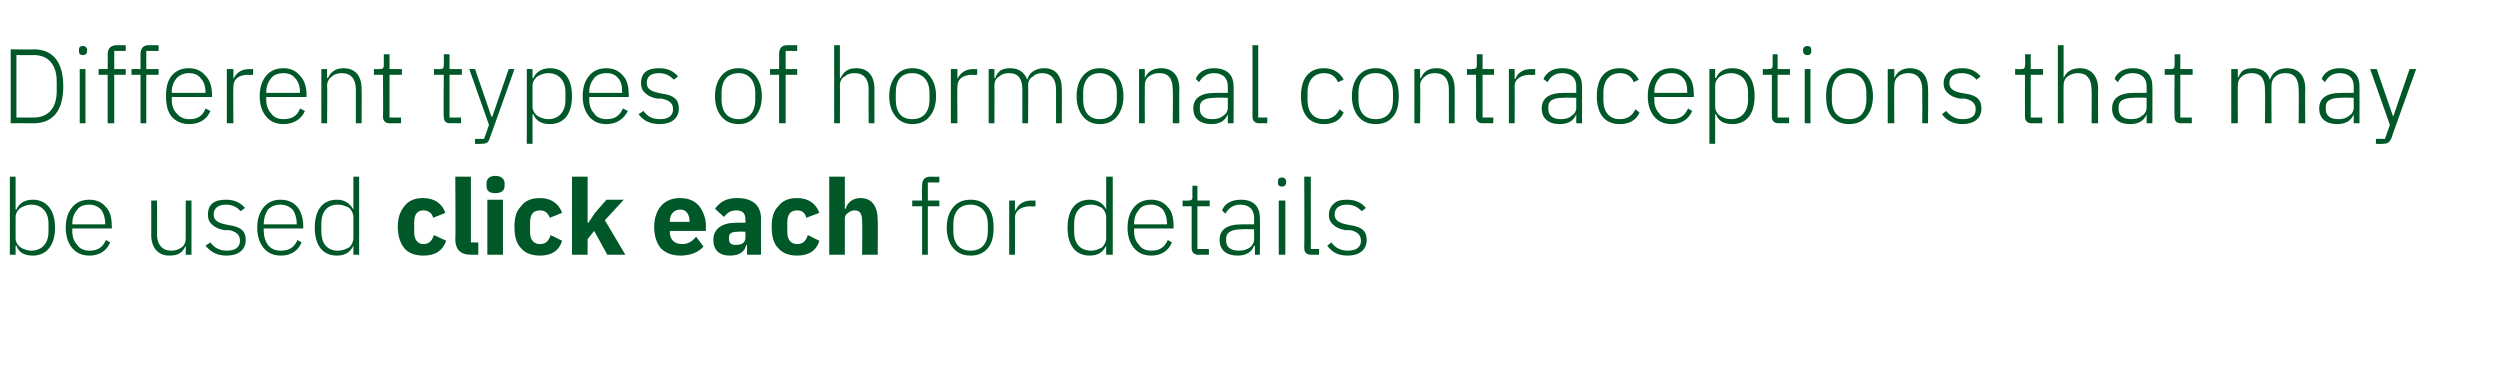
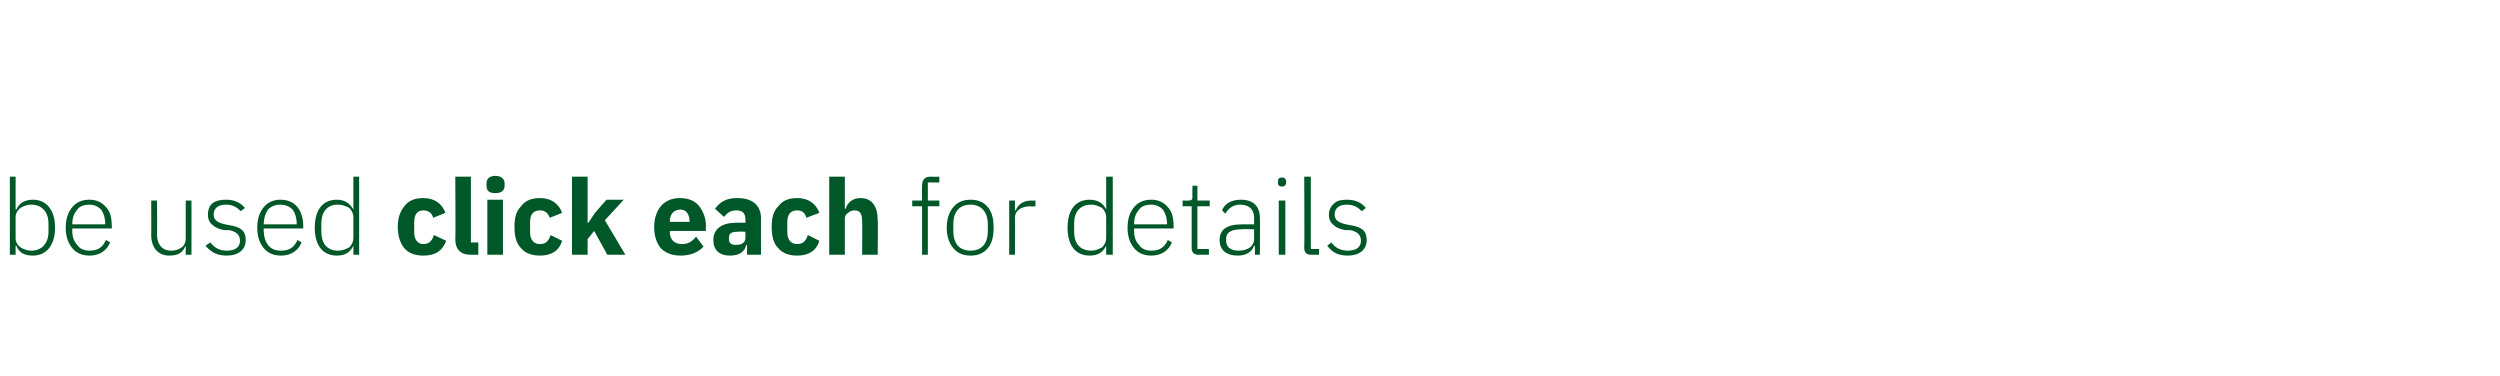
<svg xmlns="http://www.w3.org/2000/svg" version="1.1" width="304.2px" height="45.8px" viewBox="0 -5 304.2 45.8" style="top:-5px">
  <desc>Different types of hormonal contraceptions that may be used click each for details</desc>
  <defs />
  <g id="Polygon178815">
    <path d="M 1.2 26 L 1.9 26 L 1.9 24.9 C 1.9 24.9 1.96 24.93 2 24.9 C 2.3 25.7 2.9 26.1 4 26.1 C 5.6 26.1 6.7 24.9 6.7 22.7 C 6.7 20.5 5.6 19.3 4 19.3 C 2.9 19.3 2.3 19.8 2 20.5 C 1.96 20.48 1.9 20.5 1.9 20.5 L 1.9 16.5 L 1.2 16.5 L 1.2 26 Z M 2.5 25.1 C 2.1 24.8 1.9 24.4 1.9 24 C 1.9 24 1.9 21.4 1.9 21.4 C 1.9 21 2.1 20.6 2.5 20.3 C 2.8 20.1 3.3 19.9 3.8 19.9 C 5.1 19.9 5.9 20.8 5.9 22.2 C 5.9 22.2 5.9 23.2 5.9 23.2 C 5.9 24.6 5.1 25.5 3.8 25.5 C 3.3 25.5 2.8 25.3 2.5 25.1 Z M 13.4 24.5 C 13.4 24.5 12.9 24.2 12.9 24.2 C 12.5 25.1 11.9 25.5 10.9 25.5 C 10.3 25.5 9.7 25.3 9.4 24.8 C 9 24.4 8.8 23.8 8.8 23.2 C 8.78 23.17 8.8 22.8 8.8 22.8 L 13.6 22.8 C 13.6 22.8 13.63 22.5 13.6 22.5 C 13.6 21.5 13.4 20.7 12.9 20.2 C 12.4 19.6 11.7 19.3 10.9 19.3 C 10 19.3 9.3 19.6 8.8 20.2 C 8.3 20.8 8 21.6 8 22.7 C 8 23.8 8.3 24.6 8.8 25.2 C 9.3 25.8 10 26.1 10.9 26.1 C 12.1 26.1 13 25.5 13.4 24.5 Z M 12.3 20.5 C 12.6 20.9 12.8 21.5 12.8 22.2 C 12.84 22.18 12.8 22.3 12.8 22.3 L 8.8 22.3 C 8.8 22.3 8.78 22.22 8.8 22.2 C 8.8 21.5 9 21 9.4 20.5 C 9.7 20.1 10.2 19.9 10.9 19.9 C 11.4 19.9 11.9 20.1 12.3 20.5 Z M 22.6 26 L 23.3 26 L 23.3 19.4 L 22.6 19.4 C 22.6 19.4 22.6 24.03 22.6 24 C 22.6 24.5 22.4 24.9 22.1 25.1 C 21.7 25.4 21.3 25.5 20.8 25.5 C 19.8 25.5 19.1 24.8 19.1 23.5 C 19.15 23.5 19.1 19.4 19.1 19.4 L 18.4 19.4 C 18.4 19.4 18.42 23.64 18.4 23.6 C 18.4 25.2 19.3 26.1 20.6 26.1 C 21.2 26.1 21.6 26 21.9 25.8 C 22.2 25.6 22.4 25.3 22.6 24.9 C 22.55 24.95 22.6 24.9 22.6 24.9 L 22.6 26 Z M 29.9 24.2 C 29.9 23.1 29.3 22.6 27.9 22.4 C 27.9 22.4 27.4 22.3 27.4 22.3 C 26.5 22.1 26 21.8 26 21.1 C 26 20.3 26.6 19.9 27.5 19.9 C 28.4 19.9 28.9 20.3 29.3 20.7 C 29.3 20.7 29.8 20.3 29.8 20.3 C 29.3 19.7 28.6 19.3 27.5 19.3 C 26.9 19.3 26.3 19.4 25.9 19.7 C 25.5 20 25.3 20.5 25.3 21.1 C 25.3 21.7 25.5 22.1 25.9 22.4 C 26.2 22.7 26.7 22.9 27.3 23 C 27.3 23 27.9 23 27.9 23 C 28.8 23.2 29.2 23.6 29.2 24.3 C 29.2 25.1 28.6 25.5 27.6 25.5 C 26.8 25.5 26.1 25.2 25.6 24.5 C 25.6 24.5 25 24.9 25 24.9 C 25.7 25.7 26.4 26.1 27.6 26.1 C 29 26.1 29.9 25.4 29.9 24.2 Z M 36.7 24.5 C 36.7 24.5 36.2 24.2 36.2 24.2 C 35.8 25.1 35.2 25.5 34.2 25.5 C 33.5 25.5 33 25.3 32.6 24.8 C 32.3 24.4 32.1 23.8 32.1 23.2 C 32.06 23.17 32.1 22.8 32.1 22.8 L 36.9 22.8 C 36.9 22.8 36.91 22.5 36.9 22.5 C 36.9 21.5 36.6 20.7 36.2 20.2 C 35.7 19.6 35 19.3 34.1 19.3 C 33.3 19.3 32.6 19.6 32.1 20.2 C 31.6 20.8 31.3 21.6 31.3 22.7 C 31.3 23.8 31.6 24.6 32.1 25.2 C 32.6 25.8 33.3 26.1 34.2 26.1 C 35.4 26.1 36.3 25.5 36.7 24.5 Z M 35.6 20.5 C 35.9 20.9 36.1 21.5 36.1 22.2 C 36.12 22.18 36.1 22.3 36.1 22.3 L 32.1 22.3 C 32.1 22.3 32.06 22.22 32.1 22.2 C 32.1 21.5 32.3 21 32.6 20.5 C 33 20.1 33.5 19.9 34.1 19.9 C 34.7 19.9 35.2 20.1 35.6 20.5 Z M 43 26 L 43.7 26 L 43.7 16.5 L 43 16.5 L 43 20.5 C 43 20.5 42.97 20.48 43 20.5 C 42.6 19.8 42 19.3 41 19.3 C 39.3 19.3 38.3 20.5 38.3 22.7 C 38.3 24.9 39.3 26.1 41 26.1 C 42 26.1 42.6 25.7 43 24.9 C 42.97 24.93 43 24.9 43 24.9 L 43 26 Z M 39.1 23.2 C 39.1 23.2 39.1 22.2 39.1 22.2 C 39.1 20.8 39.8 19.9 41.1 19.9 C 41.7 19.9 42.1 20.1 42.5 20.3 C 42.8 20.6 43 21 43 21.4 C 43 21.4 43 24 43 24 C 43 24.4 42.8 24.8 42.5 25.1 C 42.1 25.3 41.7 25.5 41.1 25.5 C 39.8 25.5 39.1 24.6 39.1 23.2 Z M 54.3 24.3 C 54.3 24.3 52.8 23.6 52.8 23.6 C 52.6 24.2 52.3 24.7 51.5 24.7 C 50.8 24.7 50.4 24.1 50.4 23.3 C 50.4 23.3 50.4 22 50.4 22 C 50.4 21.1 50.8 20.6 51.5 20.6 C 52.2 20.6 52.6 21 52.7 21.5 C 52.7 21.5 54.2 20.9 54.2 20.9 C 53.8 19.8 52.9 19.1 51.5 19.1 C 50.5 19.1 49.7 19.4 49.2 20.1 C 48.7 20.7 48.4 21.5 48.4 22.6 C 48.4 23.7 48.7 24.6 49.2 25.2 C 49.7 25.8 50.5 26.1 51.5 26.1 C 52.9 26.1 53.8 25.6 54.3 24.3 Z M 58.2 26 L 58.2 24.5 L 57.3 24.5 L 57.3 16.5 L 55.4 16.5 C 55.4 16.5 55.45 24.14 55.4 24.1 C 55.4 25.3 56 26 57.3 26 C 57.33 25.98 58.2 26 58.2 26 Z M 61.4 17.6 C 61.4 17.6 61.4 17.3 61.4 17.3 C 61.4 16.8 61 16.4 60.3 16.4 C 59.5 16.4 59.2 16.8 59.2 17.3 C 59.2 17.3 59.2 17.6 59.2 17.6 C 59.2 18.2 59.5 18.5 60.3 18.5 C 61 18.5 61.4 18.2 61.4 17.6 Z M 59.3 26 L 61.2 26 L 61.2 19.3 L 59.3 19.3 L 59.3 26 Z M 68.4 24.3 C 68.4 24.3 67 23.6 67 23.6 C 66.8 24.2 66.5 24.7 65.7 24.7 C 64.9 24.7 64.5 24.1 64.5 23.3 C 64.5 23.3 64.5 22 64.5 22 C 64.5 21.1 64.9 20.6 65.7 20.6 C 66.4 20.6 66.7 21 66.9 21.5 C 66.9 21.5 68.4 20.9 68.4 20.9 C 68 19.8 67.1 19.1 65.7 19.1 C 64.7 19.1 63.9 19.4 63.4 20.1 C 62.8 20.7 62.6 21.5 62.6 22.6 C 62.6 23.7 62.8 24.6 63.4 25.2 C 63.9 25.8 64.7 26.1 65.7 26.1 C 67 26.1 68 25.6 68.4 24.3 Z M 69.6 26 L 71.5 26 L 71.5 24.1 L 72.3 23.1 L 73.9 26 L 76.1 26 L 73.6 21.8 L 75.9 19.3 L 73.8 19.3 L 72.4 20.9 L 71.6 22.1 L 71.5 22.1 L 71.5 16.5 L 69.6 16.5 L 69.6 26 Z M 85.6 25 C 85.6 25 84.7 23.8 84.7 23.8 C 84.3 24.3 83.8 24.7 83 24.7 C 82 24.7 81.5 24.1 81.5 23.2 C 81.55 23.21 81.5 23.1 81.5 23.1 L 85.9 23.1 C 85.9 23.1 85.86 22.54 85.9 22.5 C 85.9 21.6 85.6 20.8 85.1 20.1 C 84.6 19.5 83.9 19.1 82.7 19.1 C 81.7 19.1 80.9 19.5 80.4 20.1 C 79.9 20.7 79.6 21.6 79.6 22.6 C 79.6 23.7 79.9 24.6 80.4 25.2 C 81 25.8 81.8 26.1 82.8 26.1 C 84 26.1 85 25.7 85.6 25 Z M 83.9 21.9 C 83.9 21.88 83.9 22 83.9 22 L 81.5 22 C 81.5 22 81.55 21.89 81.5 21.9 C 81.5 21.1 82 20.5 82.8 20.5 C 83.5 20.5 83.9 21.1 83.9 21.9 Z M 92.6 21.6 C 92.59 21.57 92.6 26 92.6 26 L 90.9 26 L 90.9 24.8 C 90.9 24.8 90.81 24.81 90.8 24.8 C 90.6 25.7 89.9 26.1 88.8 26.1 C 87.5 26.1 86.8 25.4 86.8 24.2 C 86.8 22.8 87.9 22.1 89.6 22.1 C 89.64 22.08 90.7 22.1 90.7 22.1 C 90.7 22.1 90.7 21.66 90.7 21.7 C 90.7 21 90.4 20.6 89.6 20.6 C 88.8 20.6 88.4 21 88.1 21.4 C 88.1 21.4 87 20.4 87 20.4 C 87.6 19.6 88.3 19.1 89.7 19.1 C 91.6 19.1 92.6 20 92.6 21.6 Z M 90.7 23.2 C 90.7 23.2 89.78 23.16 89.8 23.2 C 89 23.2 88.7 23.4 88.7 23.9 C 88.7 23.9 88.7 24.1 88.7 24.1 C 88.7 24.6 89 24.8 89.5 24.8 C 90.2 24.8 90.7 24.6 90.7 23.9 C 90.7 23.95 90.7 23.2 90.7 23.2 Z M 99.7 24.3 C 99.7 24.3 98.3 23.6 98.3 23.6 C 98.1 24.2 97.8 24.7 97 24.7 C 96.2 24.7 95.8 24.1 95.8 23.3 C 95.8 23.3 95.8 22 95.8 22 C 95.8 21.1 96.2 20.6 97 20.6 C 97.7 20.6 98 21 98.1 21.5 C 98.1 21.5 99.7 20.9 99.7 20.9 C 99.3 19.8 98.4 19.1 97 19.1 C 96 19.1 95.2 19.4 94.7 20.1 C 94.1 20.7 93.9 21.5 93.9 22.6 C 93.9 23.7 94.1 24.6 94.7 25.2 C 95.2 25.8 96 26.1 97 26.1 C 98.3 26.1 99.3 25.6 99.7 24.3 Z M 100.9 26 L 102.8 26 C 102.8 26 102.8 21.63 102.8 21.6 C 102.8 21.3 102.9 21.1 103.2 20.9 C 103.4 20.7 103.7 20.6 104 20.6 C 104.7 20.6 104.9 21.1 104.9 21.9 C 104.95 21.93 104.9 26 104.9 26 L 106.8 26 C 106.8 26 106.84 21.77 106.8 21.8 C 106.8 20.1 106.1 19.1 104.7 19.1 C 103.7 19.1 103.1 19.7 102.9 20.4 C 102.87 20.4 102.8 20.4 102.8 20.4 L 102.8 16.5 L 100.9 16.5 L 100.9 26 Z M 112.2 26 L 112.9 26 L 112.9 20.1 L 114.3 20.1 L 114.3 19.4 L 112.9 19.4 L 112.9 17.2 L 114.3 17.2 L 114.3 16.5 C 114.3 16.5 113.19 16.51 113.2 16.5 C 112.5 16.5 112.2 16.9 112.2 17.6 C 112.16 17.6 112.2 19.4 112.2 19.4 L 111 19.4 L 111 20.1 L 112.2 20.1 L 112.2 26 Z M 120.2 25.2 C 120.7 24.6 120.9 23.8 120.9 22.7 C 120.9 21.6 120.7 20.8 120.2 20.2 C 119.7 19.6 119 19.3 118.1 19.3 C 117.2 19.3 116.5 19.6 116 20.2 C 115.5 20.8 115.2 21.6 115.2 22.7 C 115.2 23.8 115.5 24.6 116 25.2 C 116.5 25.8 117.2 26.1 118.1 26.1 C 119 26.1 119.7 25.8 120.2 25.2 Z M 116 23.1 C 116 23.1 116 22.3 116 22.3 C 116 20.7 116.8 19.9 118.1 19.9 C 119.4 19.9 120.2 20.8 120.2 22.3 C 120.2 22.3 120.2 23.1 120.2 23.1 C 120.2 24.7 119.4 25.5 118.1 25.5 C 116.8 25.5 116 24.7 116 23.1 Z M 123.5 26 C 123.5 26 123.53 21.5 123.5 21.5 C 123.5 20.6 124.3 20.1 125.4 20.1 C 125.4 20.15 126 20.1 126 20.1 L 126 19.4 C 126 19.4 125.54 19.43 125.5 19.4 C 124.4 19.4 123.8 20 123.6 20.6 C 123.58 20.61 123.5 20.6 123.5 20.6 L 123.5 19.4 L 122.8 19.4 L 122.8 26 L 123.5 26 Z M 134.6 26 L 135.4 26 L 135.4 16.5 L 134.6 16.5 L 134.6 20.5 C 134.6 20.5 134.59 20.48 134.6 20.5 C 134.3 19.8 133.6 19.3 132.6 19.3 C 130.9 19.3 129.9 20.5 129.9 22.7 C 129.9 24.9 130.9 26.1 132.6 26.1 C 133.6 26.1 134.2 25.7 134.6 24.9 C 134.59 24.93 134.6 24.9 134.6 24.9 L 134.6 26 Z M 130.7 23.2 C 130.7 23.2 130.7 22.2 130.7 22.2 C 130.7 20.8 131.4 19.9 132.8 19.9 C 133.3 19.9 133.7 20.1 134.1 20.3 C 134.4 20.6 134.6 21 134.6 21.4 C 134.6 21.4 134.6 24 134.6 24 C 134.6 24.4 134.4 24.8 134.1 25.1 C 133.7 25.3 133.3 25.5 132.8 25.5 C 131.4 25.5 130.7 24.6 130.7 23.2 Z M 142.6 24.5 C 142.6 24.5 142.1 24.2 142.1 24.2 C 141.7 25.1 141.1 25.5 140.1 25.5 C 139.5 25.5 138.9 25.3 138.6 24.8 C 138.2 24.4 138 23.8 138 23.2 C 137.98 23.17 138 22.8 138 22.8 L 142.8 22.8 C 142.8 22.8 142.83 22.5 142.8 22.5 C 142.8 21.5 142.6 20.7 142.1 20.2 C 141.6 19.6 140.9 19.3 140.1 19.3 C 139.2 19.3 138.5 19.6 138 20.2 C 137.5 20.8 137.2 21.6 137.2 22.7 C 137.2 23.8 137.5 24.6 138 25.2 C 138.5 25.8 139.2 26.1 140.1 26.1 C 141.3 26.1 142.2 25.5 142.6 24.5 Z M 141.5 20.5 C 141.8 20.9 142 21.5 142 22.2 C 142.04 22.18 142 22.3 142 22.3 L 138 22.3 C 138 22.3 137.98 22.22 138 22.2 C 138 21.5 138.2 21 138.6 20.5 C 138.9 20.1 139.4 19.9 140.1 19.9 C 140.6 19.9 141.1 20.1 141.5 20.5 Z M 147.1 26 L 147.1 25.3 L 145.7 25.3 L 145.7 20.1 L 147.2 20.1 L 147.2 19.4 L 145.7 19.4 L 145.7 17.6 L 145.1 17.6 C 145.1 17.6 145.07 18.93 145.1 18.9 C 145.1 19.3 145 19.4 144.6 19.4 C 144.61 19.43 143.9 19.4 143.9 19.4 L 143.9 20.1 L 145 20.1 C 145 20.1 145.01 25.18 145 25.2 C 145 25.7 145.3 26 145.8 26 C 145.82 25.98 147.1 26 147.1 26 Z M 153.3 21.5 C 153.34 21.47 153.3 26 153.3 26 L 152.7 26 L 152.7 24.9 C 152.7 24.9 152.59 24.95 152.6 24.9 C 152.3 25.7 151.6 26.1 150.6 26.1 C 149.2 26.1 148.4 25.4 148.4 24.2 C 148.4 23 149.2 22.3 151.1 22.3 C 151.1 22.31 152.6 22.3 152.6 22.3 C 152.6 22.3 152.61 21.54 152.6 21.5 C 152.6 20.5 152 19.9 150.9 19.9 C 150.1 19.9 149.5 20.3 149.1 21 C 149.1 21 148.7 20.6 148.7 20.6 C 149 19.8 149.8 19.3 151 19.3 C 152.5 19.3 153.3 20.1 153.3 21.5 Z M 152.6 22.9 C 152.6 22.9 151.08 22.86 151.1 22.9 C 149.8 22.9 149.2 23.3 149.2 24 C 149.2 24 149.2 24.3 149.2 24.3 C 149.2 25.1 149.8 25.5 150.7 25.5 C 151.2 25.5 151.7 25.4 152.1 25.1 C 152.4 24.9 152.6 24.5 152.6 24.1 C 152.61 24.08 152.6 22.9 152.6 22.9 Z M 156.5 17.2 C 156.5 17.2 156.5 17.1 156.5 17.1 C 156.5 16.8 156.3 16.6 156 16.6 C 155.6 16.6 155.5 16.8 155.5 17.1 C 155.5 17.1 155.5 17.2 155.5 17.2 C 155.5 17.5 155.6 17.7 156 17.7 C 156.3 17.7 156.5 17.5 156.5 17.2 Z M 155.6 26 L 156.4 26 L 156.4 19.4 L 155.6 19.4 L 155.6 26 Z M 160.5 26 L 160.5 25.3 L 159.5 25.3 L 159.5 16.5 L 158.7 16.5 C 158.7 16.5 158.74 25.19 158.7 25.2 C 158.7 25.7 159 26 159.5 26 C 159.55 25.98 160.5 26 160.5 26 Z M 166.3 24.2 C 166.3 23.1 165.7 22.6 164.3 22.4 C 164.3 22.4 163.8 22.3 163.8 22.3 C 162.9 22.1 162.4 21.8 162.4 21.1 C 162.4 20.3 163 19.9 163.9 19.9 C 164.8 19.9 165.3 20.3 165.7 20.7 C 165.7 20.7 166.2 20.3 166.2 20.3 C 165.7 19.7 165 19.3 163.9 19.3 C 163.3 19.3 162.7 19.4 162.4 19.7 C 162 20 161.7 20.5 161.7 21.1 C 161.7 21.7 161.9 22.1 162.3 22.4 C 162.6 22.7 163.1 22.9 163.7 23 C 163.7 23 164.3 23 164.3 23 C 165.2 23.2 165.6 23.6 165.6 24.3 C 165.6 25.1 165 25.5 164 25.5 C 163.2 25.5 162.5 25.2 162 24.5 C 162 24.5 161.5 24.9 161.5 24.9 C 162.1 25.7 162.8 26.1 164 26.1 C 165.4 26.1 166.3 25.4 166.3 24.2 Z " stroke="none" fill="#005829" />
  </g>
  <g id="Polygon178814">
-     <path d="M 1.3 10 C 1.3 10 4.11 9.98 4.1 10 C 6.4 10 7.7 8.5 7.7 5.5 C 7.7 2.5 6.4 1 4.1 1 C 4.11 1.05 1.3 1 1.3 1 L 1.3 10 Z M 2 9.3 L 2 1.7 C 2 1.7 4.12 1.73 4.1 1.7 C 5.9 1.7 6.9 2.9 6.9 4.9 C 6.9 4.9 6.9 6.1 6.9 6.1 C 6.9 8.1 5.9 9.3 4.1 9.3 C 4.12 9.31 2 9.3 2 9.3 Z M 10.6 1.2 C 10.6 1.2 10.6 1.1 10.6 1.1 C 10.6 0.8 10.4 0.6 10.1 0.6 C 9.7 0.6 9.6 0.8 9.6 1.1 C 9.6 1.1 9.6 1.2 9.6 1.2 C 9.6 1.5 9.7 1.7 10.1 1.7 C 10.4 1.7 10.6 1.5 10.6 1.2 Z M 9.7 10 L 10.4 10 L 10.4 3.4 L 9.7 3.4 L 9.7 10 Z M 13.1 10 L 13.9 10 L 13.9 4.1 L 15.3 4.1 L 15.3 3.4 L 13.9 3.4 L 13.9 1.2 L 15.3 1.2 L 15.3 0.5 C 15.3 0.5 14.16 0.51 14.2 0.5 C 13.5 0.5 13.1 0.9 13.1 1.6 C 13.13 1.6 13.1 3.4 13.1 3.4 L 12 3.4 L 12 4.1 L 13.1 4.1 L 13.1 10 Z M 17.1 10 L 17.8 10 L 17.8 4.1 L 19.3 4.1 L 19.3 3.4 L 17.8 3.4 L 17.8 1.2 L 19.3 1.2 L 19.3 0.5 C 19.3 0.5 18.11 0.51 18.1 0.5 C 17.4 0.5 17.1 0.9 17.1 1.6 C 17.09 1.6 17.1 3.4 17.1 3.4 L 16 3.4 L 16 4.1 L 17.1 4.1 L 17.1 10 Z M 25.6 8.5 C 25.6 8.5 25 8.2 25 8.2 C 24.7 9.1 24 9.5 23.1 9.5 C 22.4 9.5 21.9 9.3 21.5 8.8 C 21.1 8.4 20.9 7.8 20.9 7.2 C 20.93 7.17 20.9 6.8 20.9 6.8 L 25.8 6.8 C 25.8 6.8 25.78 6.5 25.8 6.5 C 25.8 5.5 25.5 4.7 25 4.2 C 24.5 3.6 23.8 3.3 23 3.3 C 22.1 3.3 21.4 3.6 20.9 4.2 C 20.4 4.8 20.2 5.6 20.2 6.7 C 20.2 7.8 20.4 8.6 20.9 9.2 C 21.4 9.8 22.2 10.1 23 10.1 C 24.3 10.1 25.2 9.5 25.6 8.5 Z M 24.4 4.5 C 24.8 4.9 25 5.5 25 6.2 C 24.99 6.18 25 6.3 25 6.3 L 20.9 6.3 C 20.9 6.3 20.93 6.22 20.9 6.2 C 20.9 5.5 21.1 5 21.5 4.5 C 21.9 4.1 22.4 3.9 23 3.9 C 23.6 3.9 24.1 4.1 24.4 4.5 Z M 28.4 10 C 28.4 10 28.36 5.5 28.4 5.5 C 28.4 4.6 29.1 4.1 30.2 4.1 C 30.23 4.15 30.8 4.1 30.8 4.1 L 30.8 3.4 C 30.8 3.4 30.37 3.43 30.4 3.4 C 29.2 3.4 28.7 4 28.4 4.6 C 28.42 4.61 28.4 4.6 28.4 4.6 L 28.4 3.4 L 27.6 3.4 L 27.6 10 L 28.4 10 Z M 37.1 8.5 C 37.1 8.5 36.5 8.2 36.5 8.2 C 36.2 9.1 35.5 9.5 34.5 9.5 C 33.9 9.5 33.3 9.3 33 8.8 C 32.6 8.4 32.4 7.8 32.4 7.2 C 32.41 7.17 32.4 6.8 32.4 6.8 L 37.3 6.8 C 37.3 6.8 37.26 6.5 37.3 6.5 C 37.3 5.5 37 4.7 36.5 4.2 C 36 3.6 35.3 3.3 34.5 3.3 C 33.6 3.3 32.9 3.6 32.4 4.2 C 31.9 4.8 31.6 5.6 31.6 6.7 C 31.6 7.8 31.9 8.6 32.4 9.2 C 32.9 9.8 33.6 10.1 34.5 10.1 C 35.7 10.1 36.7 9.5 37.1 8.5 Z M 35.9 4.5 C 36.3 4.9 36.5 5.5 36.5 6.2 C 36.47 6.18 36.5 6.3 36.5 6.3 L 32.4 6.3 C 32.4 6.3 32.41 6.22 32.4 6.2 C 32.4 5.5 32.6 5 33 4.5 C 33.3 4.1 33.9 3.9 34.5 3.9 C 35.1 3.9 35.6 4.1 35.9 4.5 Z M 39.8 10 C 39.8 10 39.85 5.38 39.8 5.4 C 39.8 4.9 40.1 4.5 40.4 4.3 C 40.7 4 41.2 3.9 41.6 3.9 C 42.7 3.9 43.3 4.6 43.3 5.9 C 43.3 5.9 43.3 10 43.3 10 L 44 10 C 44 10 44.03 5.77 44 5.8 C 44 4.2 43.2 3.3 41.8 3.3 C 40.8 3.3 40.2 3.8 39.9 4.5 C 39.88 4.47 39.8 4.5 39.8 4.5 L 39.8 3.4 L 39.1 3.4 L 39.1 10 L 39.8 10 Z M 48.8 10 L 48.8 9.3 L 47.4 9.3 L 47.4 4.1 L 48.9 4.1 L 48.9 3.4 L 47.4 3.4 L 47.4 1.6 L 46.7 1.6 C 46.7 1.6 46.71 2.93 46.7 2.9 C 46.7 3.3 46.6 3.4 46.2 3.4 C 46.25 3.43 45.5 3.4 45.5 3.4 L 45.5 4.1 L 46.6 4.1 C 46.6 4.1 46.64 9.18 46.6 9.2 C 46.6 9.7 46.9 10 47.4 10 C 47.45 9.98 48.8 10 48.8 10 Z M 56.1 10 L 56.1 9.3 L 54.7 9.3 L 54.7 4.1 L 56.2 4.1 L 56.2 3.4 L 54.7 3.4 L 54.7 1.6 L 54 1.6 C 54 1.6 54.02 2.93 54 2.9 C 54 3.3 53.9 3.4 53.6 3.4 C 53.55 3.43 52.8 3.4 52.8 3.4 L 52.8 4.1 L 54 4.1 C 54 4.1 53.95 9.18 54 9.2 C 54 9.7 54.2 10 54.8 10 C 54.76 9.98 56.1 10 56.1 10 Z M 59.9 9.2 L 59.8 9.2 L 57.8 3.4 L 57.1 3.4 L 59.5 10.2 L 58.9 11.9 L 57.8 11.9 L 57.8 12.5 C 57.8 12.5 58.51 12.54 58.5 12.5 C 59.2 12.5 59.4 12.4 59.6 11.8 C 59.6 11.83 62.6 3.4 62.6 3.4 L 61.9 3.4 L 59.9 9.2 Z M 64.1 12.5 L 64.8 12.5 L 64.8 8.9 C 64.8 8.9 64.87 8.93 64.9 8.9 C 65.2 9.7 65.9 10.1 66.9 10.1 C 68.6 10.1 69.6 8.9 69.6 6.7 C 69.6 4.5 68.6 3.3 66.9 3.3 C 65.9 3.3 65.2 3.8 64.9 4.5 C 64.87 4.48 64.8 4.5 64.8 4.5 L 64.8 3.4 L 64.1 3.4 L 64.1 12.5 Z M 65.4 9.1 C 65 8.8 64.8 8.4 64.8 8 C 64.8 8 64.8 5.4 64.8 5.4 C 64.8 5 65 4.6 65.4 4.3 C 65.7 4.1 66.2 3.9 66.7 3.9 C 68 3.9 68.8 4.8 68.8 6.2 C 68.8 6.2 68.8 7.2 68.8 7.2 C 68.8 8.6 68 9.5 66.7 9.5 C 66.2 9.5 65.7 9.3 65.4 9.1 Z M 76.4 8.5 C 76.4 8.5 75.8 8.2 75.8 8.2 C 75.4 9.1 74.8 9.5 73.8 9.5 C 73.2 9.5 72.6 9.3 72.3 8.8 C 71.9 8.4 71.7 7.8 71.7 7.2 C 71.69 7.17 71.7 6.8 71.7 6.8 L 76.5 6.8 C 76.5 6.8 76.54 6.5 76.5 6.5 C 76.5 5.5 76.3 4.7 75.8 4.2 C 75.3 3.6 74.6 3.3 73.8 3.3 C 72.9 3.3 72.2 3.6 71.7 4.2 C 71.2 4.8 70.9 5.6 70.9 6.7 C 70.9 7.8 71.2 8.6 71.7 9.2 C 72.2 9.8 72.9 10.1 73.8 10.1 C 75 10.1 75.9 9.5 76.4 8.5 Z M 75.2 4.5 C 75.6 4.9 75.7 5.5 75.7 6.2 C 75.75 6.18 75.7 6.3 75.7 6.3 L 71.7 6.3 C 71.7 6.3 71.69 6.22 71.7 6.2 C 71.7 5.5 71.9 5 72.3 4.5 C 72.6 4.1 73.2 3.9 73.8 3.9 C 74.4 3.9 74.9 4.1 75.2 4.5 Z M 82.6 8.2 C 82.6 7.1 82 6.6 80.6 6.4 C 80.6 6.4 80.1 6.3 80.1 6.3 C 79.2 6.1 78.7 5.8 78.7 5.1 C 78.7 4.3 79.2 3.9 80.2 3.9 C 81.1 3.9 81.6 4.3 82 4.7 C 82 4.7 82.5 4.3 82.5 4.3 C 82 3.7 81.3 3.3 80.2 3.3 C 79.6 3.3 79 3.4 78.6 3.7 C 78.2 4 78 4.5 78 5.1 C 78 5.7 78.2 6.1 78.6 6.4 C 78.9 6.7 79.4 6.9 80 7 C 80 7 80.5 7 80.5 7 C 81.5 7.2 81.9 7.6 81.9 8.3 C 81.9 9.1 81.3 9.5 80.3 9.5 C 79.4 9.5 78.8 9.2 78.3 8.5 C 78.3 8.5 77.7 8.9 77.7 8.9 C 78.3 9.7 79.1 10.1 80.3 10.1 C 81.7 10.1 82.6 9.4 82.6 8.2 Z M 91.9 9.2 C 92.4 8.6 92.7 7.8 92.7 6.7 C 92.7 5.6 92.4 4.8 91.9 4.2 C 91.4 3.6 90.7 3.3 89.9 3.3 C 89 3.3 88.3 3.6 87.8 4.2 C 87.3 4.8 87 5.6 87 6.7 C 87 7.8 87.3 8.6 87.8 9.2 C 88.3 9.8 89 10.1 89.9 10.1 C 90.7 10.1 91.4 9.8 91.9 9.2 Z M 87.8 7.1 C 87.8 7.1 87.8 6.3 87.8 6.3 C 87.8 4.7 88.6 3.9 89.9 3.9 C 91.1 3.9 91.9 4.8 91.9 6.3 C 91.9 6.3 91.9 7.1 91.9 7.1 C 91.9 8.7 91.1 9.5 89.9 9.5 C 88.6 9.5 87.8 8.7 87.8 7.1 Z M 94.8 10 L 95.6 10 L 95.6 4.1 L 97 4.1 L 97 3.4 L 95.6 3.4 L 95.6 1.2 L 97 1.2 L 97 0.5 C 97 0.5 95.84 0.51 95.8 0.5 C 95.1 0.5 94.8 0.9 94.8 1.6 C 94.82 1.6 94.8 3.4 94.8 3.4 L 93.7 3.4 L 93.7 4.1 L 94.8 4.1 L 94.8 10 Z M 101.5 10 L 102.2 10 C 102.2 10 102.22 5.38 102.2 5.4 C 102.2 4.9 102.4 4.5 102.8 4.3 C 103.1 4 103.5 3.9 104 3.9 C 105.1 3.9 105.7 4.6 105.7 5.9 C 105.67 5.9 105.7 10 105.7 10 L 106.4 10 C 106.4 10 106.4 5.77 106.4 5.8 C 106.4 4.2 105.6 3.3 104.2 3.3 C 103.1 3.3 102.6 3.8 102.3 4.5 C 102.26 4.47 102.2 4.5 102.2 4.5 L 102.2 0.5 L 101.5 0.5 L 101.5 10 Z M 113.1 9.2 C 113.6 8.6 113.9 7.8 113.9 6.7 C 113.9 5.6 113.6 4.8 113.1 4.2 C 112.6 3.6 111.9 3.3 111 3.3 C 110.2 3.3 109.5 3.6 109 4.2 C 108.5 4.8 108.2 5.6 108.2 6.7 C 108.2 7.8 108.5 8.6 109 9.2 C 109.5 9.8 110.2 10.1 111 10.1 C 111.9 10.1 112.6 9.8 113.1 9.2 Z M 109 7.1 C 109 7.1 109 6.3 109 6.3 C 109 4.7 109.7 3.9 111 3.9 C 112.3 3.9 113.1 4.8 113.1 6.3 C 113.1 6.3 113.1 7.1 113.1 7.1 C 113.1 8.7 112.3 9.5 111 9.5 C 109.7 9.5 109 8.7 109 7.1 Z M 116.5 10 C 116.5 10 116.46 5.5 116.5 5.5 C 116.5 4.6 117.2 4.1 118.3 4.1 C 118.33 4.15 118.9 4.1 118.9 4.1 L 118.9 3.4 C 118.9 3.4 118.47 3.43 118.5 3.4 C 117.3 3.4 116.8 4 116.5 4.6 C 116.52 4.61 116.5 4.6 116.5 4.6 L 116.5 3.4 L 115.7 3.4 L 115.7 10 L 116.5 10 Z M 121 10 C 121 10 121.03 5.38 121 5.4 C 121 4.9 121.2 4.5 121.6 4.3 C 121.9 4 122.3 3.9 122.8 3.9 C 123.9 3.9 124.4 4.6 124.4 5.9 C 124.4 5.9 124.4 10 124.4 10 L 125.1 10 C 125.1 10 125.13 5.39 125.1 5.4 C 125.1 4.9 125.3 4.5 125.7 4.3 C 126 4 126.4 3.9 126.8 3.9 C 127.9 3.9 128.5 4.6 128.5 5.9 C 128.5 5.9 128.5 10 128.5 10 L 129.2 10 C 129.2 10 129.23 5.77 129.2 5.8 C 129.2 4.2 128.4 3.3 127.1 3.3 C 125.9 3.3 125.2 3.9 125 4.7 C 125 4.7 125 4.7 125 4.7 C 124.6 3.7 123.9 3.3 122.9 3.3 C 122.4 3.3 122 3.4 121.7 3.6 C 121.4 3.9 121.2 4.1 121.1 4.5 C 121.07 4.47 121 4.5 121 4.5 L 121 3.4 L 120.3 3.4 L 120.3 10 L 121 10 Z M 135.9 9.2 C 136.4 8.6 136.7 7.8 136.7 6.7 C 136.7 5.6 136.4 4.8 135.9 4.2 C 135.4 3.6 134.7 3.3 133.8 3.3 C 133 3.3 132.3 3.6 131.8 4.2 C 131.3 4.8 131 5.6 131 6.7 C 131 7.8 131.3 8.6 131.8 9.2 C 132.3 9.8 133 10.1 133.8 10.1 C 134.7 10.1 135.4 9.8 135.9 9.2 Z M 131.8 7.1 C 131.8 7.1 131.8 6.3 131.8 6.3 C 131.8 4.7 132.6 3.9 133.8 3.9 C 135.1 3.9 135.9 4.8 135.9 6.3 C 135.9 6.3 135.9 7.1 135.9 7.1 C 135.9 8.7 135.1 9.5 133.8 9.5 C 132.6 9.5 131.8 8.7 131.8 7.1 Z M 139.3 10 C 139.3 10 139.29 5.38 139.3 5.4 C 139.3 4.9 139.5 4.5 139.8 4.3 C 140.2 4 140.6 3.9 141.1 3.9 C 142.2 3.9 142.7 4.6 142.7 5.9 C 142.74 5.9 142.7 10 142.7 10 L 143.5 10 C 143.5 10 143.47 5.77 143.5 5.8 C 143.5 4.2 142.7 3.3 141.3 3.3 C 140.2 3.3 139.6 3.8 139.3 4.5 C 139.33 4.47 139.3 4.5 139.3 4.5 L 139.3 3.4 L 138.6 3.4 L 138.6 10 L 139.3 10 Z M 150.1 5.5 C 150.13 5.47 150.1 10 150.1 10 L 149.4 10 L 149.4 8.9 C 149.4 8.9 149.37 8.95 149.4 8.9 C 149.1 9.7 148.4 10.1 147.4 10.1 C 146 10.1 145.2 9.4 145.2 8.2 C 145.2 7 146 6.3 147.9 6.3 C 147.89 6.31 149.4 6.3 149.4 6.3 C 149.4 6.3 149.4 5.54 149.4 5.5 C 149.4 4.5 148.8 3.9 147.7 3.9 C 146.9 3.9 146.3 4.3 145.9 5 C 145.9 5 145.5 4.6 145.5 4.6 C 145.8 3.8 146.6 3.3 147.7 3.3 C 149.3 3.3 150.1 4.1 150.1 5.5 Z M 149.4 6.9 C 149.4 6.9 147.86 6.86 147.9 6.9 C 146.5 6.9 146 7.3 146 8 C 146 8 146 8.3 146 8.3 C 146 9.1 146.6 9.5 147.5 9.5 C 148 9.5 148.5 9.4 148.8 9.1 C 149.2 8.9 149.4 8.5 149.4 8.1 C 149.4 8.08 149.4 6.9 149.4 6.9 Z M 154.2 10 L 154.2 9.3 L 153.1 9.3 L 153.1 0.5 L 152.4 0.5 C 152.4 0.5 152.42 9.19 152.4 9.2 C 152.4 9.7 152.7 10 153.2 10 C 153.23 9.98 154.2 10 154.2 10 Z M 163.5 8.7 C 163.5 8.7 163 8.3 163 8.3 C 162.6 9.1 162 9.5 161.1 9.5 C 159.8 9.5 159.1 8.6 159.1 7.2 C 159.1 7.2 159.1 6.2 159.1 6.2 C 159.1 4.9 159.8 3.9 161.1 3.9 C 162 3.9 162.5 4.3 162.8 5 C 162.8 5 163.5 4.7 163.5 4.7 C 163.1 3.9 162.3 3.3 161.1 3.3 C 159.3 3.3 158.3 4.5 158.3 6.7 C 158.3 8.9 159.3 10.1 161.1 10.1 C 162.3 10.1 163.1 9.6 163.5 8.7 Z M 169.5 9.2 C 170 8.6 170.2 7.8 170.2 6.7 C 170.2 5.6 170 4.8 169.5 4.2 C 169 3.6 168.3 3.3 167.4 3.3 C 166.5 3.3 165.8 3.6 165.3 4.2 C 164.8 4.8 164.5 5.6 164.5 6.7 C 164.5 7.8 164.8 8.6 165.3 9.2 C 165.8 9.8 166.5 10.1 167.4 10.1 C 168.3 10.1 169 9.8 169.5 9.2 Z M 165.3 7.1 C 165.3 7.1 165.3 6.3 165.3 6.3 C 165.3 4.7 166.1 3.9 167.4 3.9 C 168.7 3.9 169.5 4.8 169.5 6.3 C 169.5 6.3 169.5 7.1 169.5 7.1 C 169.5 8.7 168.7 9.5 167.4 9.5 C 166.1 9.5 165.3 8.7 165.3 7.1 Z M 172.8 10 C 172.8 10 172.84 5.38 172.8 5.4 C 172.8 4.9 173.1 4.5 173.4 4.3 C 173.7 4 174.2 3.9 174.6 3.9 C 175.7 3.9 176.3 4.6 176.3 5.9 C 176.29 5.9 176.3 10 176.3 10 L 177 10 C 177 10 177.02 5.77 177 5.8 C 177 4.2 176.2 3.3 174.8 3.3 C 173.7 3.3 173.2 3.8 172.9 4.5 C 172.87 4.47 172.8 4.5 172.8 4.5 L 172.8 3.4 L 172.1 3.4 L 172.1 10 L 172.8 10 Z M 181.7 10 L 181.7 9.3 L 180.4 9.3 L 180.4 4.1 L 181.8 4.1 L 181.8 3.4 L 180.4 3.4 L 180.4 1.6 L 179.7 1.6 C 179.7 1.6 179.7 2.93 179.7 2.9 C 179.7 3.3 179.6 3.4 179.2 3.4 C 179.23 3.43 178.5 3.4 178.5 3.4 L 178.5 4.1 L 179.6 4.1 C 179.6 4.1 179.63 9.18 179.6 9.2 C 179.6 9.7 179.9 10 180.4 10 C 180.44 9.98 181.7 10 181.7 10 Z M 184.3 10 C 184.3 10 184.33 5.5 184.3 5.5 C 184.3 4.6 185.1 4.1 186.2 4.1 C 186.2 4.15 186.8 4.1 186.8 4.1 L 186.8 3.4 C 186.8 3.4 186.34 3.43 186.3 3.4 C 185.2 3.4 184.6 4 184.4 4.6 C 184.38 4.61 184.3 4.6 184.3 4.6 L 184.3 3.4 L 183.6 3.4 L 183.6 10 L 184.3 10 Z M 192.5 5.5 C 192.51 5.47 192.5 10 192.5 10 L 191.8 10 L 191.8 8.9 C 191.8 8.9 191.75 8.95 191.8 8.9 C 191.5 9.7 190.8 10.1 189.8 10.1 C 188.4 10.1 187.6 9.4 187.6 8.2 C 187.6 7 188.4 6.3 190.3 6.3 C 190.27 6.31 191.8 6.3 191.8 6.3 C 191.8 6.3 191.78 5.54 191.8 5.5 C 191.8 4.5 191.2 3.9 190.1 3.9 C 189.2 3.9 188.7 4.3 188.3 5 C 188.3 5 187.8 4.6 187.8 4.6 C 188.2 3.8 188.9 3.3 190.1 3.3 C 191.7 3.3 192.5 4.1 192.5 5.5 Z M 191.8 6.9 C 191.8 6.9 190.24 6.86 190.2 6.9 C 188.9 6.9 188.4 7.3 188.4 8 C 188.4 8 188.4 8.3 188.4 8.3 C 188.4 9.1 189 9.5 189.9 9.5 C 190.4 9.5 190.9 9.4 191.2 9.1 C 191.6 8.9 191.8 8.5 191.8 8.1 C 191.78 8.08 191.8 6.9 191.8 6.9 Z M 199.5 8.7 C 199.5 8.7 199 8.3 199 8.3 C 198.6 9.1 198 9.5 197.1 9.5 C 195.8 9.5 195.1 8.6 195.1 7.2 C 195.1 7.2 195.1 6.2 195.1 6.2 C 195.1 4.9 195.8 3.9 197.1 3.9 C 198 3.9 198.5 4.3 198.8 5 C 198.8 5 199.4 4.7 199.4 4.7 C 199 3.9 198.3 3.3 197.1 3.3 C 195.3 3.3 194.3 4.5 194.3 6.7 C 194.3 8.9 195.3 10.1 197.1 10.1 C 198.3 10.1 199.1 9.6 199.5 8.7 Z M 205.9 8.5 C 205.9 8.5 205.4 8.2 205.4 8.2 C 205 9.1 204.4 9.5 203.4 9.5 C 202.8 9.5 202.2 9.3 201.9 8.8 C 201.5 8.4 201.3 7.8 201.3 7.2 C 201.29 7.17 201.3 6.8 201.3 6.8 L 206.1 6.8 C 206.1 6.8 206.14 6.5 206.1 6.5 C 206.1 5.5 205.9 4.7 205.4 4.2 C 204.9 3.6 204.2 3.3 203.4 3.3 C 202.5 3.3 201.8 3.6 201.3 4.2 C 200.8 4.8 200.5 5.6 200.5 6.7 C 200.5 7.8 200.8 8.6 201.3 9.2 C 201.8 9.8 202.5 10.1 203.4 10.1 C 204.6 10.1 205.5 9.5 205.9 8.5 Z M 204.8 4.5 C 205.2 4.9 205.3 5.5 205.3 6.2 C 205.35 6.18 205.3 6.3 205.3 6.3 L 201.3 6.3 C 201.3 6.3 201.29 6.22 201.3 6.2 C 201.3 5.5 201.5 5 201.9 4.5 C 202.2 4.1 202.7 3.9 203.4 3.9 C 204 3.9 204.5 4.1 204.8 4.5 Z M 208 12.5 L 208.7 12.5 L 208.7 8.9 C 208.7 8.9 208.76 8.93 208.8 8.9 C 209.1 9.7 209.7 10.1 210.8 10.1 C 212.5 10.1 213.5 8.9 213.5 6.7 C 213.5 4.5 212.5 3.3 210.8 3.3 C 209.7 3.3 209.1 3.8 208.8 4.5 C 208.76 4.48 208.7 4.5 208.7 4.5 L 208.7 3.4 L 208 3.4 L 208 12.5 Z M 209.3 9.1 C 208.9 8.8 208.7 8.4 208.7 8 C 208.7 8 208.7 5.4 208.7 5.4 C 208.7 5 208.9 4.6 209.3 4.3 C 209.6 4.1 210.1 3.9 210.6 3.9 C 211.9 3.9 212.7 4.8 212.7 6.2 C 212.7 6.2 212.7 7.2 212.7 7.2 C 212.7 8.6 211.9 9.5 210.6 9.5 C 210.1 9.5 209.6 9.3 209.3 9.1 Z M 217.7 10 L 217.7 9.3 L 216.3 9.3 L 216.3 4.1 L 217.8 4.1 L 217.8 3.4 L 216.3 3.4 L 216.3 1.6 L 215.7 1.6 C 215.7 1.6 215.68 2.93 215.7 2.9 C 215.7 3.3 215.6 3.4 215.2 3.4 C 215.22 3.43 214.5 3.4 214.5 3.4 L 214.5 4.1 L 215.6 4.1 C 215.6 4.1 215.61 9.18 215.6 9.2 C 215.6 9.7 215.9 10 216.4 10 C 216.42 9.98 217.7 10 217.7 10 Z M 220.4 1.2 C 220.4 1.2 220.4 1.1 220.4 1.1 C 220.4 0.8 220.3 0.6 219.9 0.6 C 219.6 0.6 219.4 0.8 219.4 1.1 C 219.4 1.1 219.4 1.2 219.4 1.2 C 219.4 1.5 219.6 1.7 219.9 1.7 C 220.3 1.7 220.4 1.5 220.4 1.2 Z M 219.6 10 L 220.3 10 L 220.3 3.4 L 219.6 3.4 L 219.6 10 Z M 227.1 9.2 C 227.6 8.6 227.9 7.8 227.9 6.7 C 227.9 5.6 227.6 4.8 227.1 4.2 C 226.6 3.6 225.9 3.3 225 3.3 C 224.1 3.3 223.4 3.6 222.9 4.2 C 222.4 4.8 222.2 5.6 222.2 6.7 C 222.2 7.8 222.4 8.6 222.9 9.2 C 223.4 9.8 224.1 10.1 225 10.1 C 225.9 10.1 226.6 9.8 227.1 9.2 Z M 222.9 7.1 C 222.9 7.1 222.9 6.3 222.9 6.3 C 222.9 4.7 223.7 3.9 225 3.9 C 226.3 3.9 227.1 4.8 227.1 6.3 C 227.1 6.3 227.1 7.1 227.1 7.1 C 227.1 8.7 226.3 9.5 225 9.5 C 223.7 9.5 222.9 8.7 222.9 7.1 Z M 230.5 10 C 230.5 10 230.46 5.38 230.5 5.4 C 230.5 4.9 230.7 4.5 231 4.3 C 231.3 4 231.8 3.9 232.2 3.9 C 233.3 3.9 233.9 4.6 233.9 5.9 C 233.92 5.9 233.9 10 233.9 10 L 234.6 10 C 234.6 10 234.65 5.77 234.6 5.8 C 234.6 4.2 233.8 3.3 232.4 3.3 C 231.4 3.3 230.8 3.8 230.5 4.5 C 230.5 4.47 230.5 4.5 230.5 4.5 L 230.5 3.4 L 229.7 3.4 L 229.7 10 L 230.5 10 Z M 241.1 8.2 C 241.1 7.1 240.5 6.6 239.2 6.4 C 239.2 6.4 238.6 6.3 238.6 6.3 C 237.7 6.1 237.2 5.8 237.2 5.1 C 237.2 4.3 237.8 3.9 238.7 3.9 C 239.6 3.9 240.2 4.3 240.5 4.7 C 240.5 4.7 241 4.3 241 4.3 C 240.5 3.7 239.8 3.3 238.8 3.3 C 238.1 3.3 237.6 3.4 237.2 3.7 C 236.8 4 236.5 4.5 236.5 5.1 C 236.5 5.7 236.7 6.1 237.1 6.4 C 237.4 6.7 237.9 6.9 238.5 7 C 238.5 7 239.1 7 239.1 7 C 240 7.2 240.4 7.6 240.4 8.3 C 240.4 9.1 239.9 9.5 238.8 9.5 C 238 9.5 237.4 9.2 236.8 8.5 C 236.8 8.5 236.3 8.9 236.3 8.9 C 236.9 9.7 237.7 10.1 238.8 10.1 C 240.2 10.1 241.1 9.4 241.1 8.2 Z M 248.5 10 L 248.5 9.3 L 247.1 9.3 L 247.1 4.1 L 248.6 4.1 L 248.6 3.4 L 247.1 3.4 L 247.1 1.6 L 246.4 1.6 C 246.4 1.6 246.45 2.93 246.4 2.9 C 246.4 3.3 246.3 3.4 246 3.4 C 245.99 3.43 245.2 3.4 245.2 3.4 L 245.2 4.1 L 246.4 4.1 C 246.4 4.1 246.38 9.18 246.4 9.2 C 246.4 9.7 246.7 10 247.2 10 C 247.19 9.98 248.5 10 248.5 10 Z M 250.4 10 L 251.1 10 C 251.1 10 251.08 5.38 251.1 5.4 C 251.1 4.9 251.3 4.5 251.6 4.3 C 252 4 252.4 3.9 252.9 3.9 C 253.9 3.9 254.5 4.6 254.5 5.9 C 254.54 5.9 254.5 10 254.5 10 L 255.3 10 C 255.3 10 255.27 5.77 255.3 5.8 C 255.3 4.2 254.4 3.3 253.1 3.3 C 252 3.3 251.4 3.8 251.1 4.5 C 251.12 4.47 251.1 4.5 251.1 4.5 L 251.1 0.5 L 250.4 0.5 L 250.4 10 Z M 261.9 5.5 C 261.92 5.47 261.9 10 261.9 10 L 261.2 10 L 261.2 8.9 C 261.2 8.9 261.17 8.95 261.2 8.9 C 260.9 9.7 260.2 10.1 259.2 10.1 C 257.8 10.1 257 9.4 257 8.2 C 257 7 257.8 6.3 259.7 6.3 C 259.68 6.31 261.2 6.3 261.2 6.3 C 261.2 6.3 261.19 5.54 261.2 5.5 C 261.2 4.5 260.6 3.9 259.5 3.9 C 258.6 3.9 258.1 4.3 257.7 5 C 257.7 5 257.3 4.6 257.3 4.6 C 257.6 3.8 258.4 3.3 259.5 3.3 C 261.1 3.3 261.9 4.1 261.9 5.5 Z M 261.2 6.9 C 261.2 6.9 259.66 6.86 259.7 6.9 C 258.3 6.9 257.8 7.3 257.8 8 C 257.8 8 257.8 8.3 257.8 8.3 C 257.8 9.1 258.4 9.5 259.3 9.5 C 259.8 9.5 260.3 9.4 260.6 9.1 C 261 8.9 261.2 8.5 261.2 8.1 C 261.19 8.08 261.2 6.9 261.2 6.9 Z M 266.7 10 L 266.7 9.3 L 265.3 9.3 L 265.3 4.1 L 266.8 4.1 L 266.8 3.4 L 265.3 3.4 L 265.3 1.6 L 264.6 1.6 C 264.6 1.6 264.62 2.93 264.6 2.9 C 264.6 3.3 264.5 3.4 264.2 3.4 C 264.16 3.43 263.4 3.4 263.4 3.4 L 263.4 4.1 L 264.6 4.1 C 264.6 4.1 264.56 9.18 264.6 9.2 C 264.6 9.7 264.8 10 265.4 10 C 265.36 9.98 266.7 10 266.7 10 Z M 272.3 10 C 272.3 10 272.28 5.38 272.3 5.4 C 272.3 4.9 272.5 4.5 272.8 4.3 C 273.1 4 273.6 3.9 274 3.9 C 275.1 3.9 275.6 4.6 275.6 5.9 C 275.64 5.9 275.6 10 275.6 10 L 276.4 10 C 276.4 10 276.37 5.39 276.4 5.4 C 276.4 4.9 276.6 4.5 276.9 4.3 C 277.2 4 277.6 3.9 278.1 3.9 C 279.2 3.9 279.7 4.6 279.7 5.9 C 279.74 5.9 279.7 10 279.7 10 L 280.5 10 C 280.5 10 280.47 5.77 280.5 5.8 C 280.5 4.2 279.7 3.3 278.3 3.3 C 277.1 3.3 276.5 3.9 276.2 4.7 C 276.2 4.7 276.2 4.7 276.2 4.7 C 275.9 3.7 275.1 3.3 274.2 3.3 C 273.6 3.3 273.2 3.4 272.9 3.6 C 272.6 3.9 272.5 4.1 272.3 4.5 C 272.31 4.47 272.3 4.5 272.3 4.5 L 272.3 3.4 L 271.5 3.4 L 271.5 10 L 272.3 10 Z M 287.1 5.5 C 287.12 5.47 287.1 10 287.1 10 L 286.4 10 L 286.4 8.9 C 286.4 8.9 286.37 8.95 286.4 8.9 C 286.1 9.7 285.4 10.1 284.4 10.1 C 283 10.1 282.2 9.4 282.2 8.2 C 282.2 7 283 6.3 284.9 6.3 C 284.88 6.31 286.4 6.3 286.4 6.3 C 286.4 6.3 286.39 5.54 286.4 5.5 C 286.4 4.5 285.8 3.9 284.7 3.9 C 283.8 3.9 283.3 4.3 282.9 5 C 282.9 5 282.5 4.6 282.5 4.6 C 282.8 3.8 283.6 3.3 284.7 3.3 C 286.3 3.3 287.1 4.1 287.1 5.5 Z M 286.4 6.9 C 286.4 6.9 284.86 6.86 284.9 6.9 C 283.5 6.9 283 7.3 283 8 C 283 8 283 8.3 283 8.3 C 283 9.1 283.6 9.5 284.5 9.5 C 285 9.5 285.5 9.4 285.8 9.1 C 286.2 8.9 286.4 8.5 286.4 8.1 C 286.39 8.08 286.4 6.9 286.4 6.9 Z M 291.2 9.2 L 291.2 9.2 L 289.2 3.4 L 288.4 3.4 L 290.8 10.2 L 290.2 11.9 L 289.1 11.9 L 289.1 12.5 C 289.1 12.5 289.86 12.54 289.9 12.5 C 290.5 12.5 290.7 12.4 291 11.8 C 290.95 11.83 294 3.4 294 3.4 L 293.2 3.4 L 291.2 9.2 Z " stroke="none" fill="#005829" />
-   </g>
+     </g>
</svg>